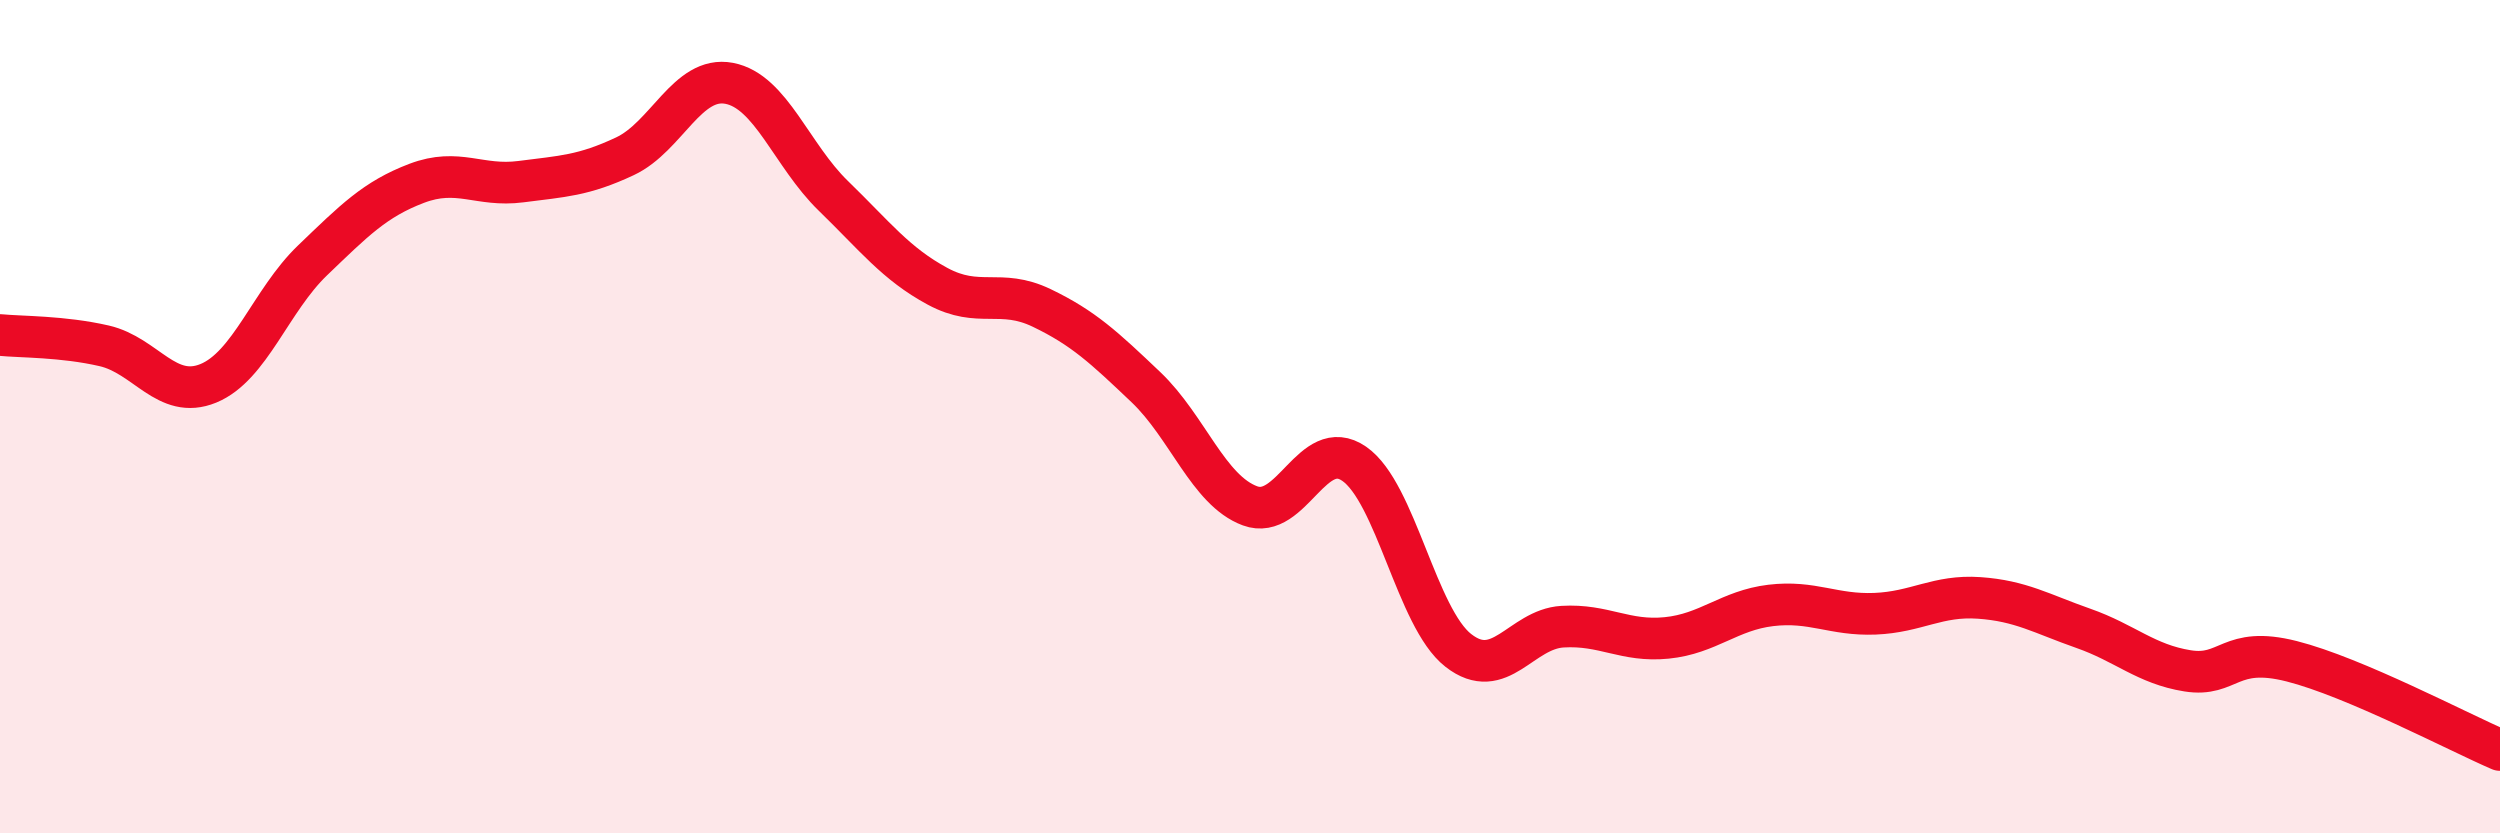
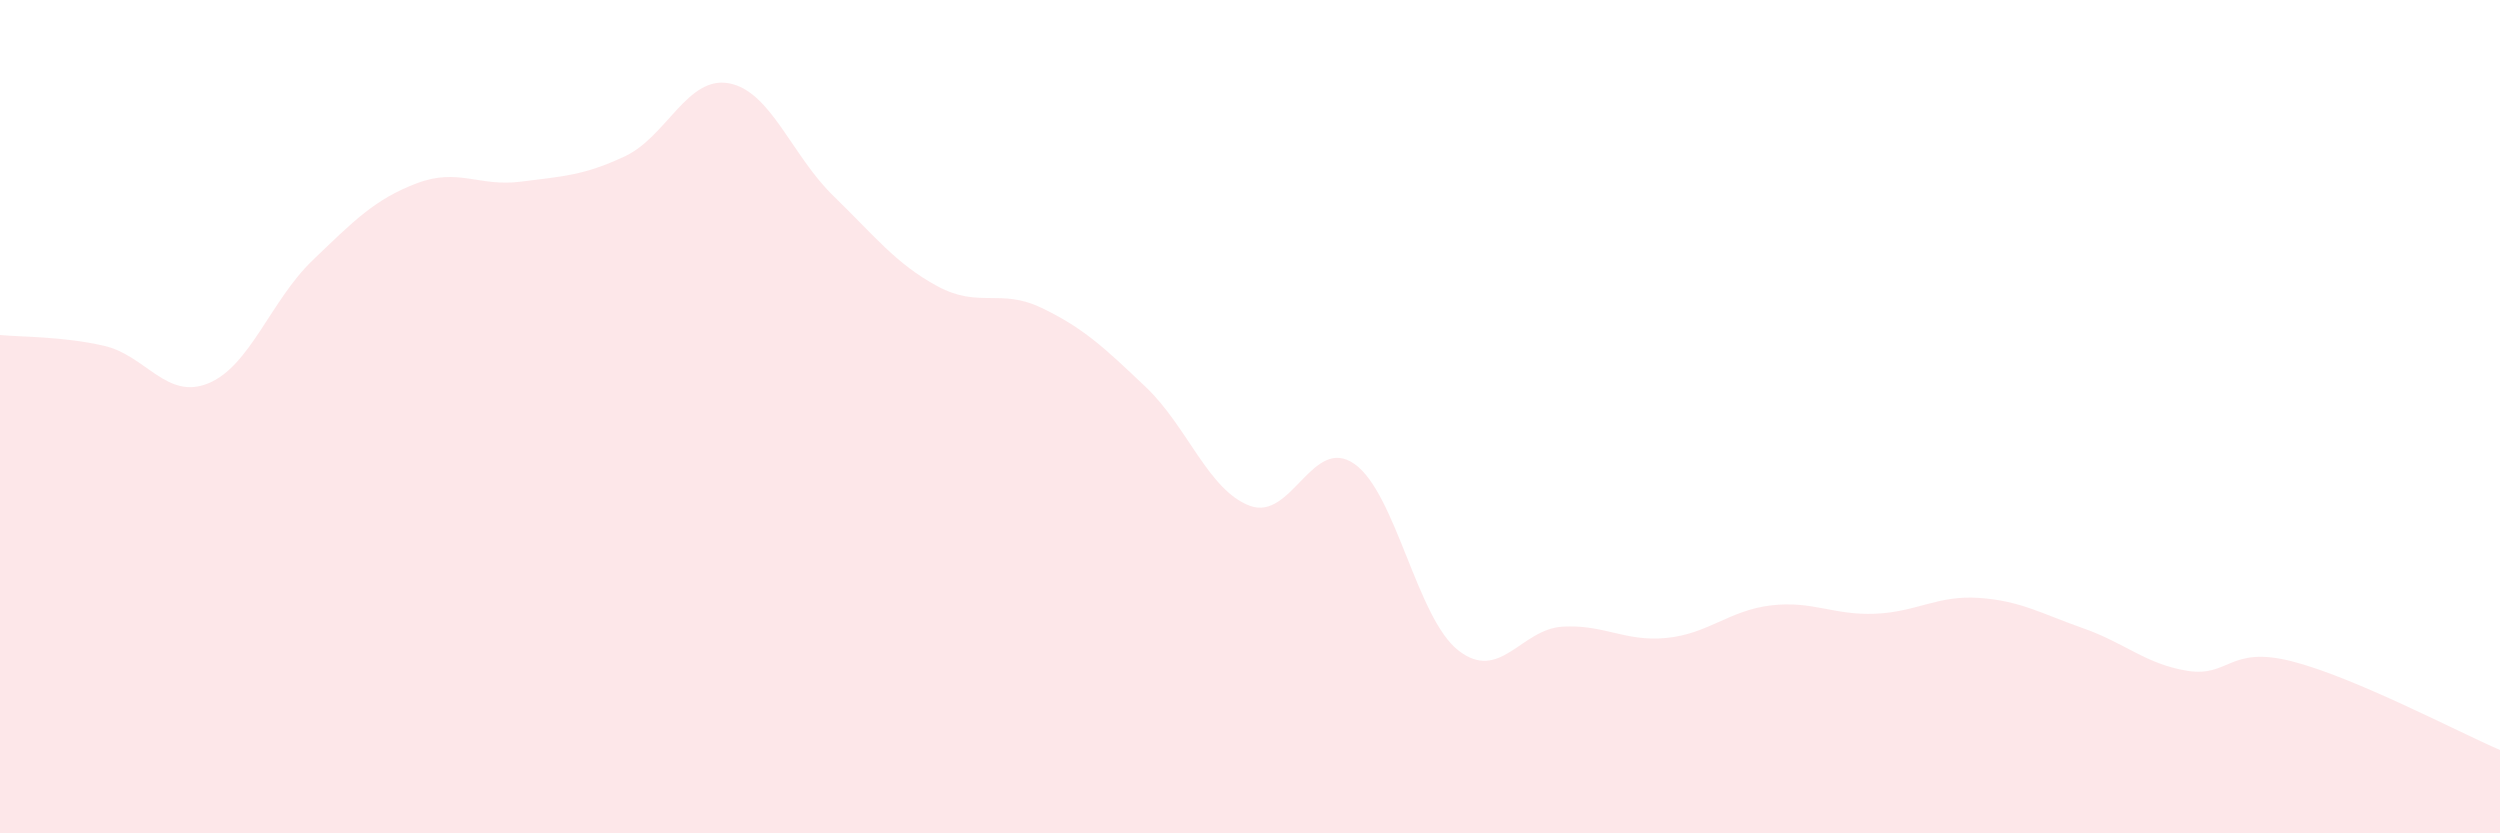
<svg xmlns="http://www.w3.org/2000/svg" width="60" height="20" viewBox="0 0 60 20">
  <path d="M 0,8.04 C 0.5,8.09 1.5,8.07 2.5,8.3 C 3.5,8.53 4,9.61 5,9.2 C 6,8.79 6.5,7.21 7.5,6.25 C 8.5,5.29 9,4.78 10,4.4 C 11,4.02 11.5,4.49 12.5,4.36 C 13.5,4.23 14,4.22 15,3.75 C 16,3.28 16.5,1.81 17.5,2 C 18.5,2.19 19,3.73 20,4.7 C 21,5.67 21.5,6.33 22.5,6.87 C 23.5,7.41 24,6.91 25,7.39 C 26,7.87 26.5,8.34 27.5,9.29 C 28.5,10.24 29,11.77 30,12.14 C 31,12.51 31.5,10.44 32.5,11.13 C 33.5,11.82 34,14.83 35,15.61 C 36,16.39 36.5,15.1 37.5,15.04 C 38.5,14.98 39,15.41 40,15.31 C 41,15.21 41.5,14.65 42.5,14.53 C 43.5,14.41 44,14.77 45,14.73 C 46,14.69 46.5,14.28 47.5,14.35 C 48.5,14.42 49,14.73 50,15.08 C 51,15.43 51.5,15.94 52.5,16.1 C 53.5,16.26 53.5,15.49 55,15.87 C 56.5,16.25 59,17.57 60,18L60 20L0 20Z" fill="#EB0A25" opacity="0.1" stroke-linecap="round" stroke-linejoin="round" />
-   <path d="M 0,8.04 C 0.5,8.09 1.5,8.07 2.5,8.3 C 3.5,8.53 4,9.61 5,9.2 C 6,8.79 6.5,7.21 7.5,6.25 C 8.5,5.29 9,4.78 10,4.4 C 11,4.02 11.5,4.49 12.5,4.36 C 13.5,4.23 14,4.22 15,3.75 C 16,3.28 16.5,1.81 17.5,2 C 18.5,2.19 19,3.73 20,4.7 C 21,5.67 21.5,6.33 22.5,6.87 C 23.5,7.41 24,6.91 25,7.39 C 26,7.87 26.5,8.34 27.5,9.29 C 28.5,10.24 29,11.77 30,12.14 C 31,12.51 31.5,10.44 32.5,11.13 C 33.5,11.82 34,14.83 35,15.61 C 36,16.39 36.5,15.1 37.5,15.04 C 38.5,14.98 39,15.41 40,15.31 C 41,15.21 41.5,14.65 42.5,14.53 C 43.5,14.41 44,14.77 45,14.73 C 46,14.69 46.5,14.28 47.5,14.35 C 48.5,14.42 49,14.73 50,15.08 C 51,15.43 51.5,15.94 52.5,16.1 C 53.5,16.26 53.5,15.49 55,15.87 C 56.5,16.25 59,17.57 60,18" stroke="#EB0A25" stroke-width="1" fill="none" stroke-linecap="round" stroke-linejoin="round" />
</svg>